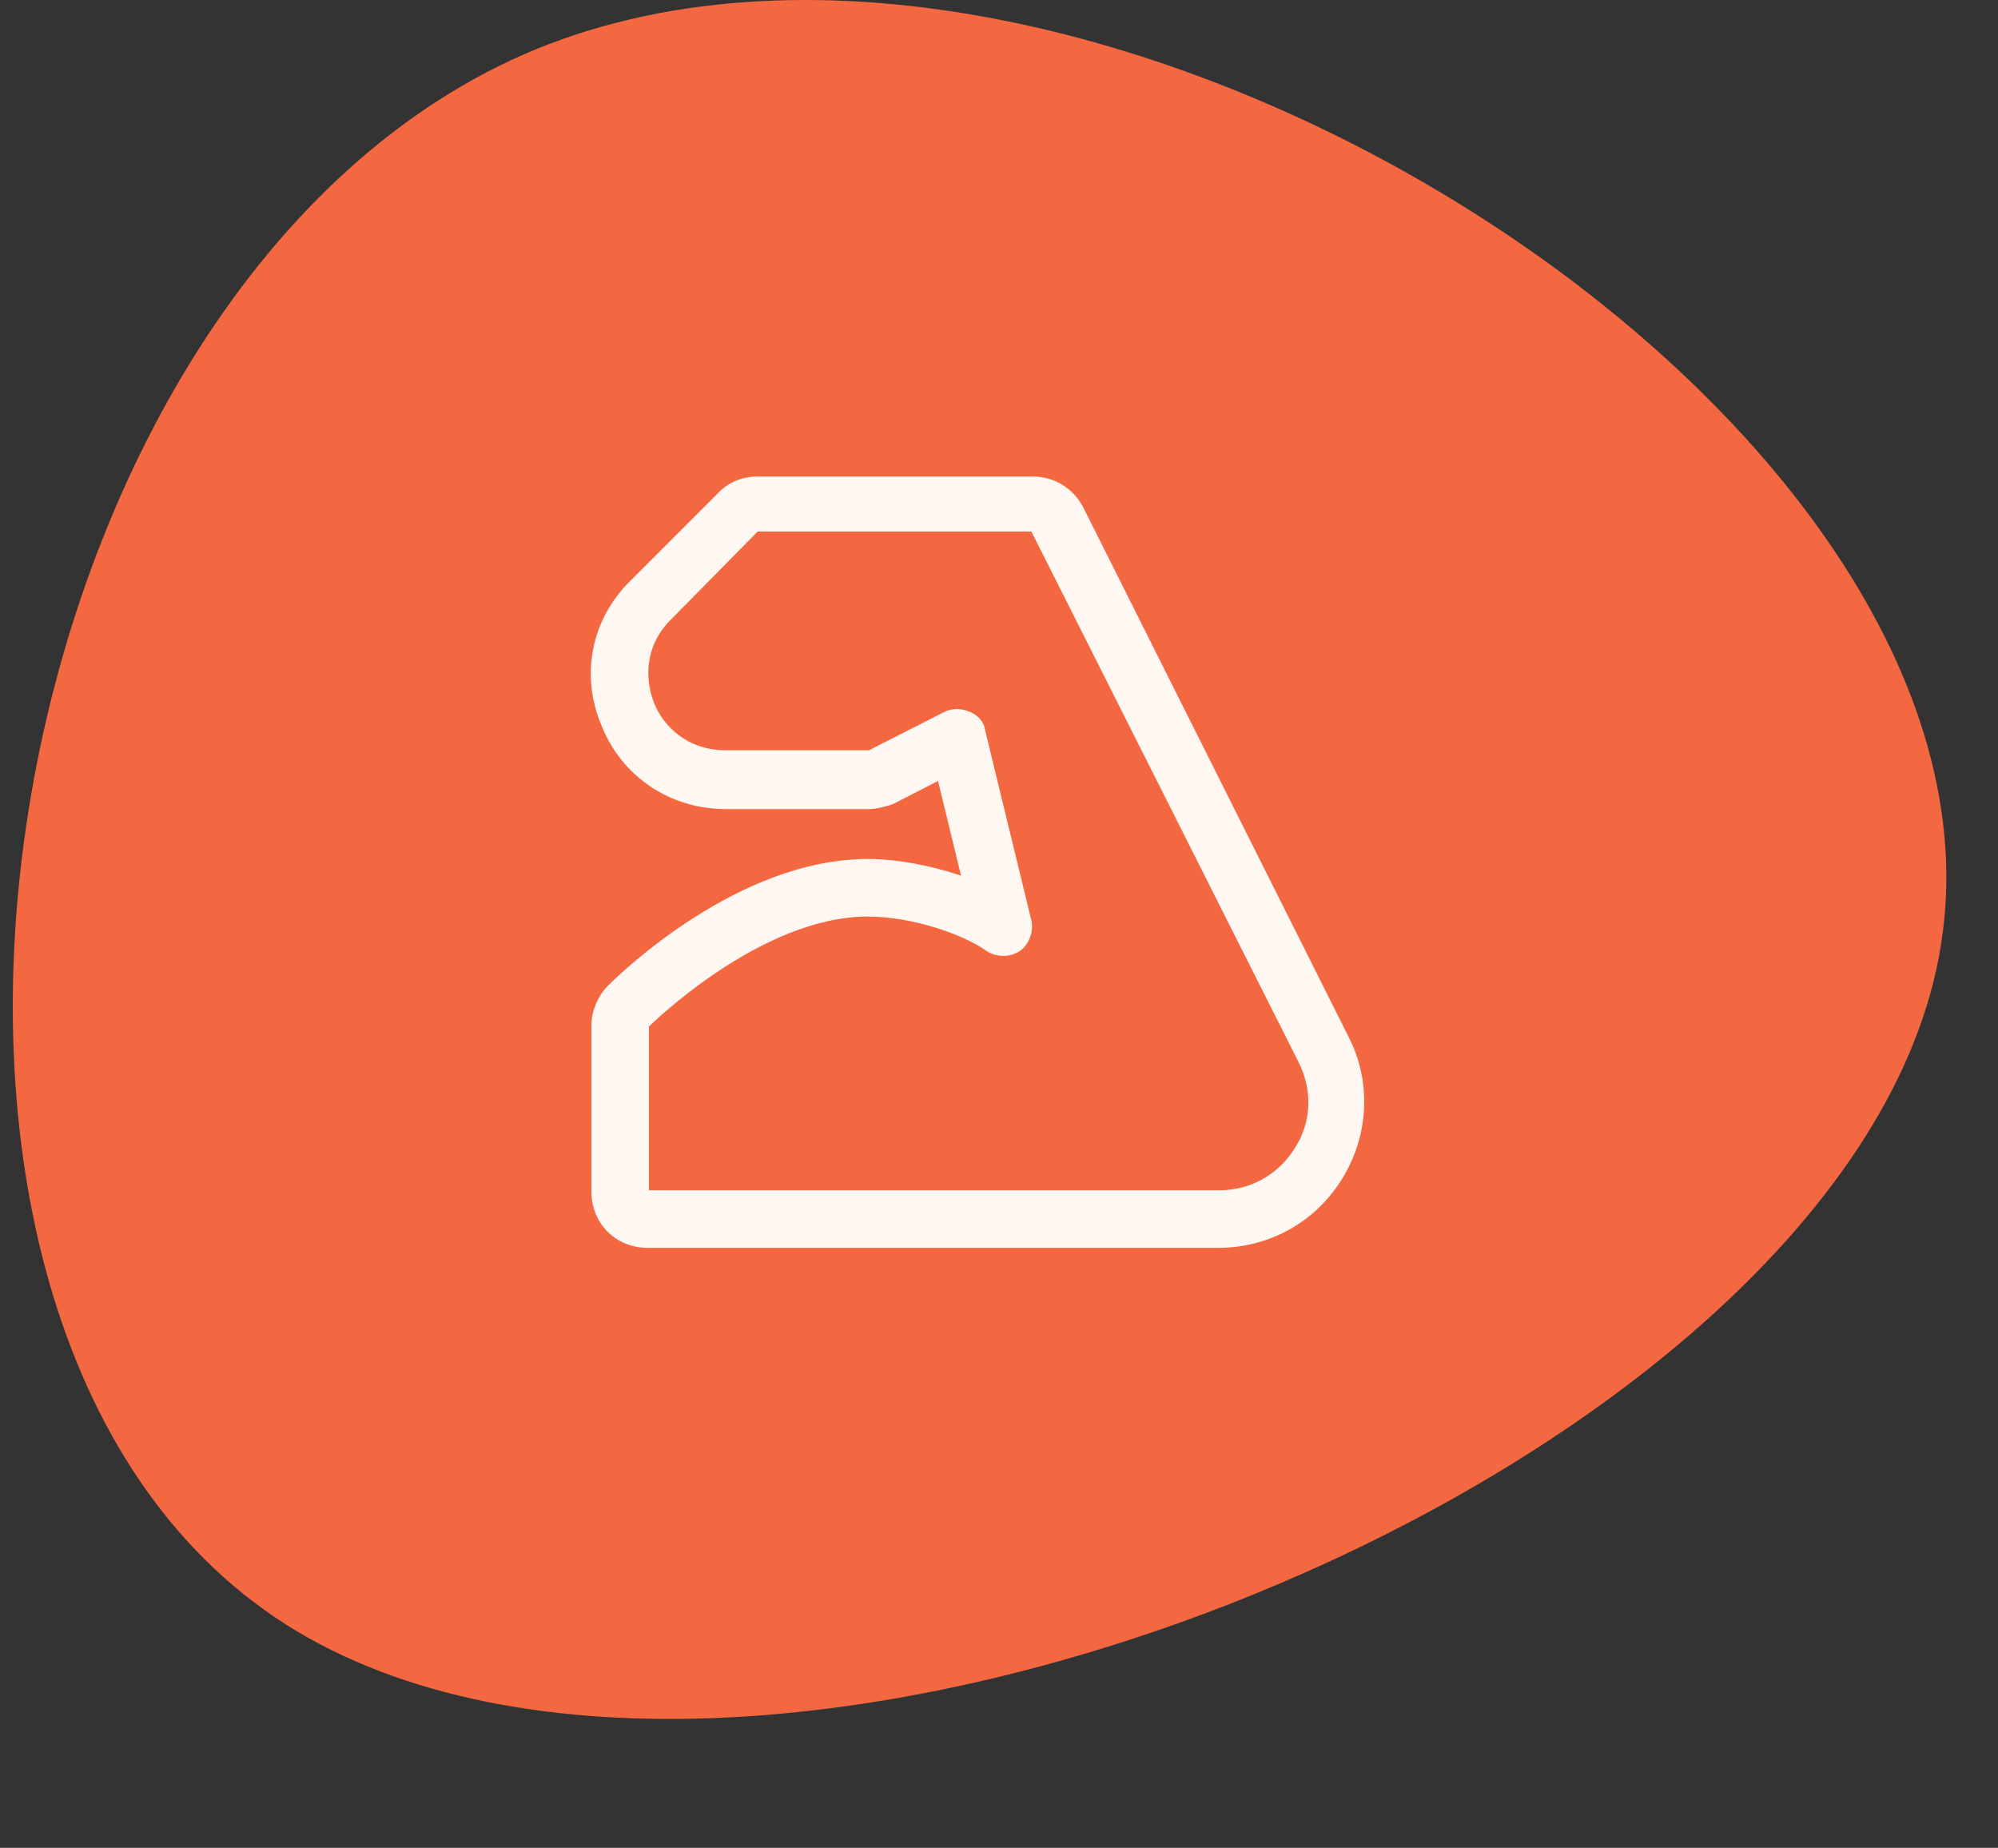
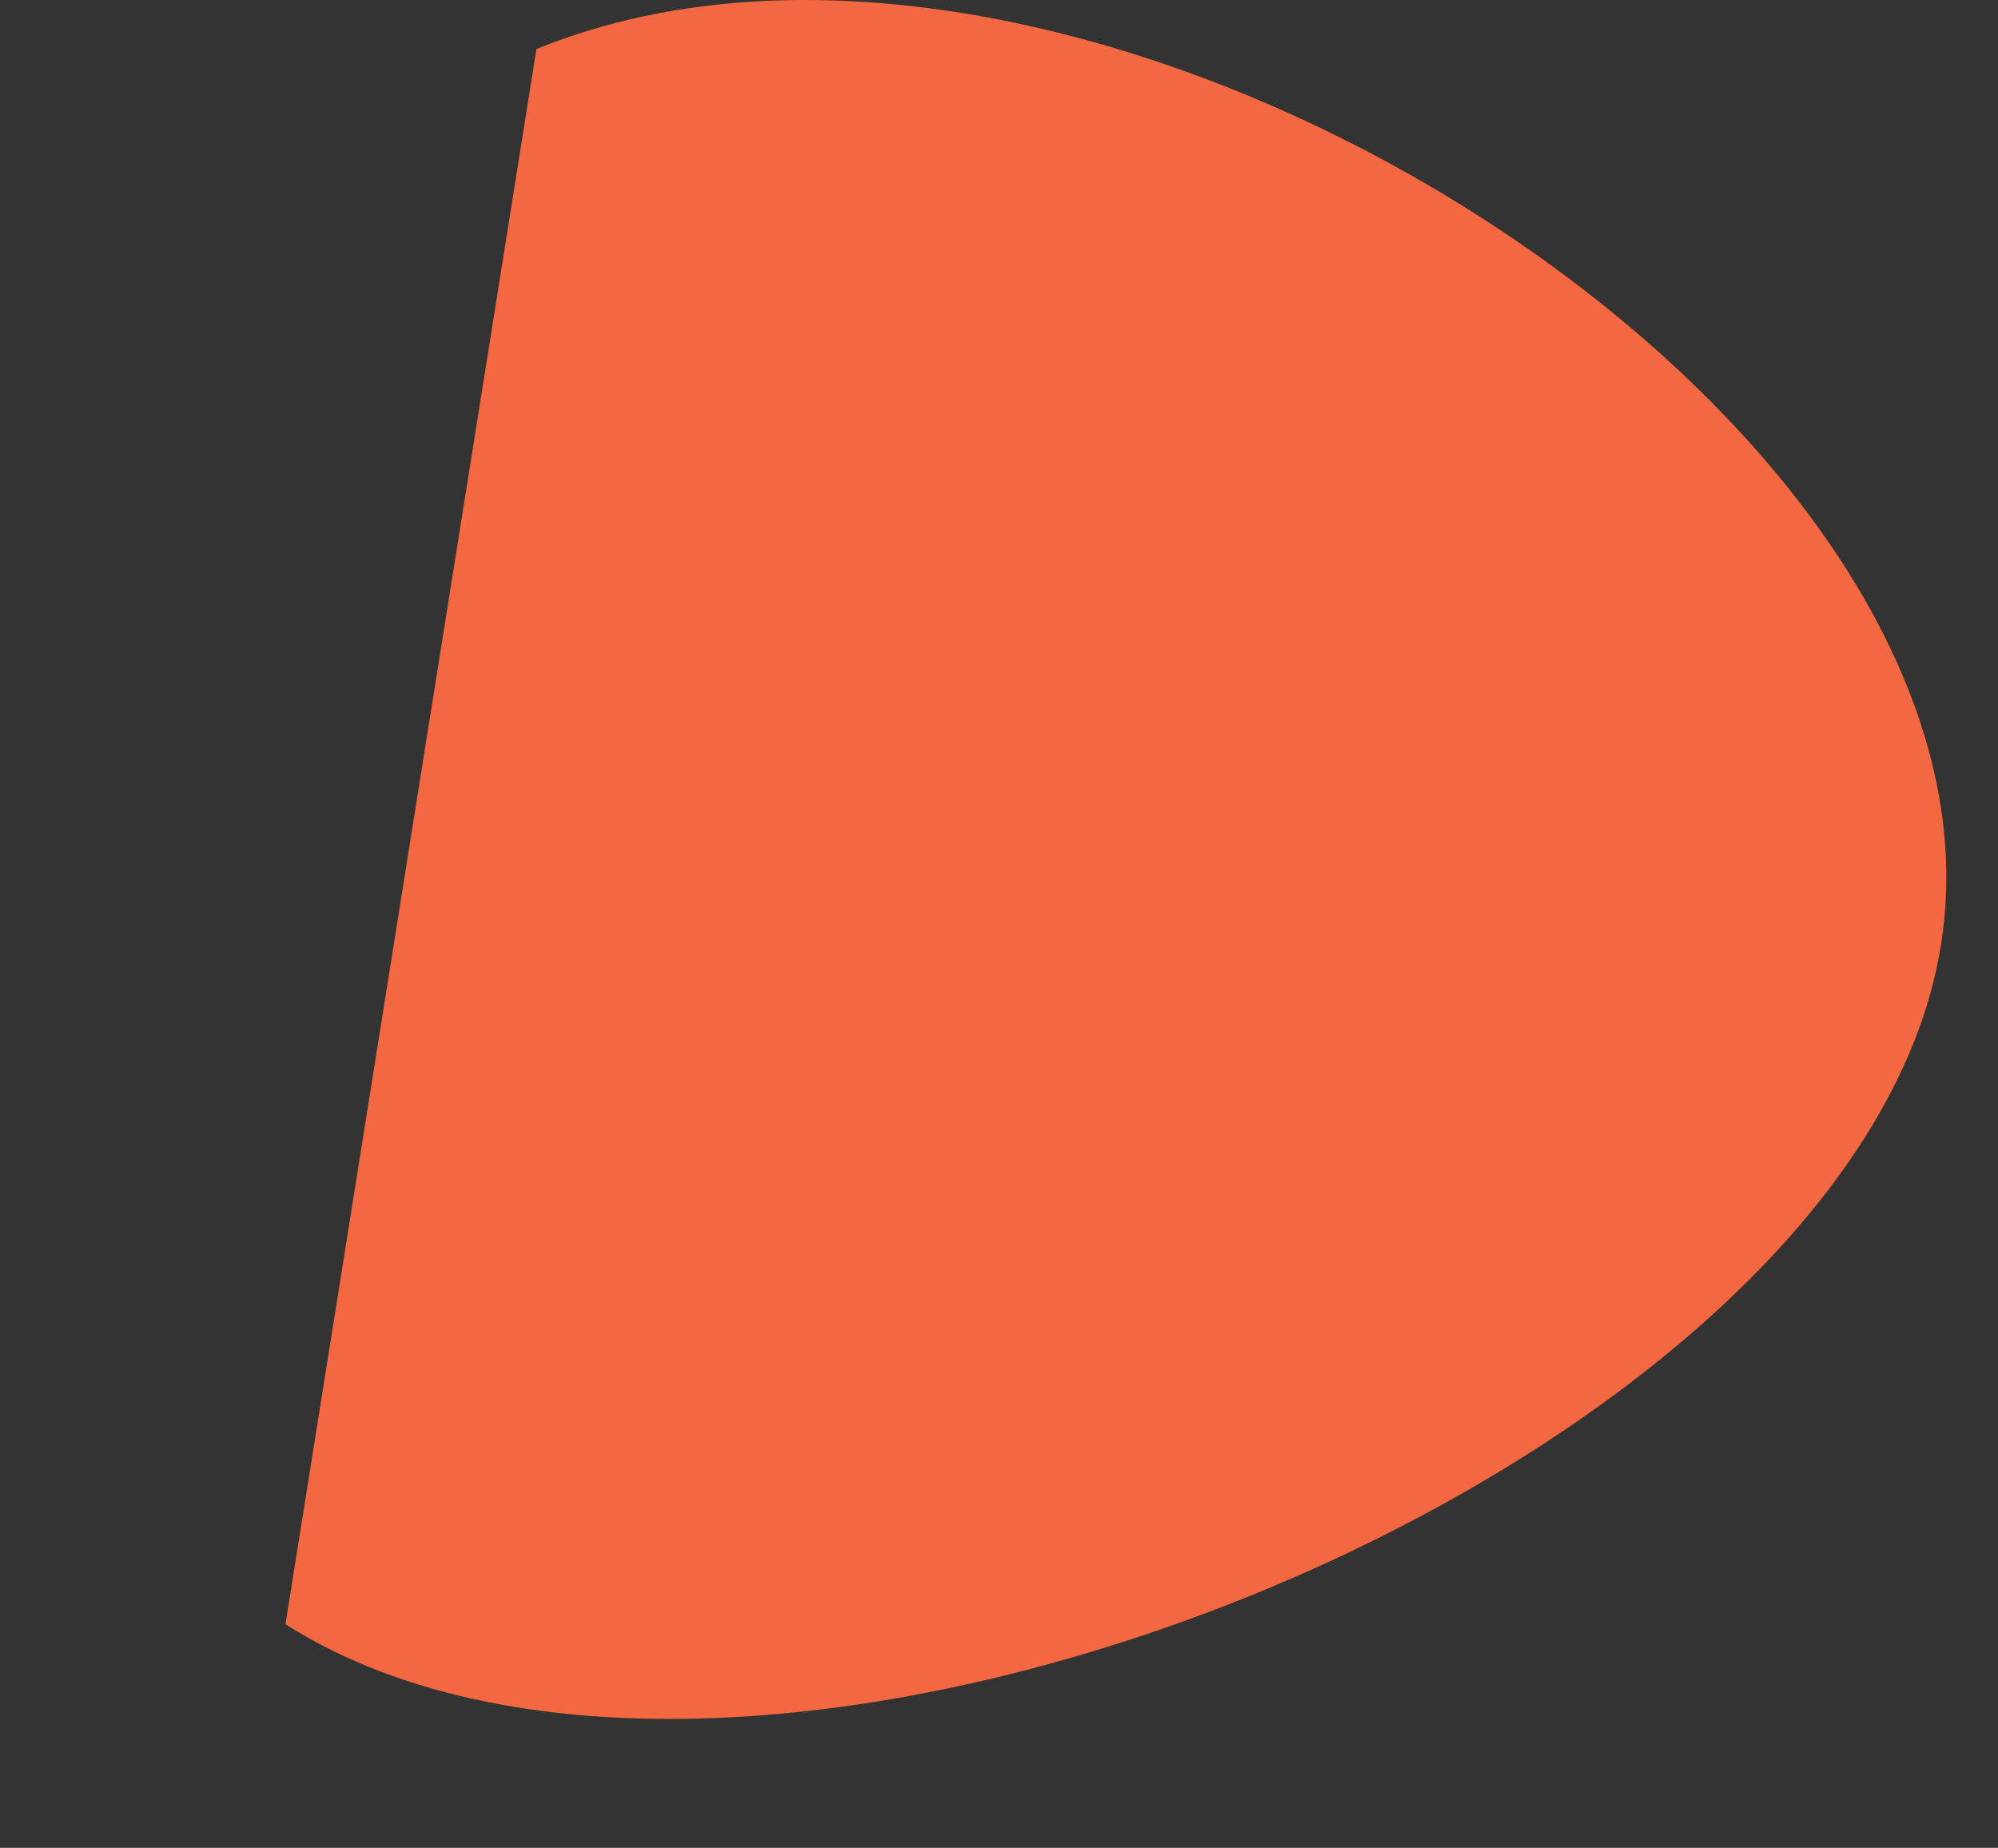
<svg xmlns="http://www.w3.org/2000/svg" width="93" height="86" viewBox="0 0 93 86" fill="none">
  <rect x="0" y="0" width="93" height="86" fill="#333333" stroke="none" />
-   <path d="M13.288 75.592C35.053 89.439 86.466 68.389 90.342 43.994C94.309 19.561 50.74 -8.219 24.969 2.282C-0.673 12.831 -8.516 61.66 13.288 75.592Z" fill="#F36741" />
-   <path d="M56.699 58.075H30.148C28.66 58.075 27.528 56.944 27.528 55.456V47.717C27.528 47.062 27.826 46.348 28.302 45.871C28.898 45.276 34.374 39.978 40.387 39.978C41.756 39.978 43.304 40.275 44.733 40.752L43.661 36.346L41.578 37.418C41.518 37.418 41.459 37.477 41.399 37.477C41.161 37.537 40.863 37.656 40.387 37.656H33.779C31.219 37.656 28.957 36.168 28.005 33.786C26.993 31.405 27.528 28.786 29.374 27L33.362 23.011C33.839 22.476 34.494 22.178 35.267 22.178H48.067C49.079 22.178 49.972 22.714 50.448 23.666L62.771 48.253C63.843 50.336 63.723 52.837 62.473 54.861C61.223 56.885 59.08 58.075 56.699 58.075ZM30.207 55.396H56.758C58.187 55.396 59.497 54.682 60.271 53.432C61.044 52.241 61.104 50.753 60.449 49.443L48.007 24.738H35.267L31.219 28.846C29.969 30.096 30.029 31.643 30.445 32.715C30.862 33.786 31.993 34.918 33.779 34.918H40.387C40.387 34.918 40.387 34.918 40.447 34.918L43.959 33.132C44.316 32.953 44.733 32.953 45.15 33.132C45.566 33.31 45.805 33.608 45.864 34.025L48.007 42.835C48.126 43.371 47.888 43.966 47.471 44.264C46.995 44.562 46.4 44.562 45.924 44.264C44.852 43.49 42.471 42.657 40.387 42.657C35.386 42.657 30.267 47.717 30.207 47.776V55.396Z" fill="#FFF7F2" />
+   <path d="M13.288 75.592C35.053 89.439 86.466 68.389 90.342 43.994C94.309 19.561 50.74 -8.219 24.969 2.282Z" fill="#F36741" />
</svg>